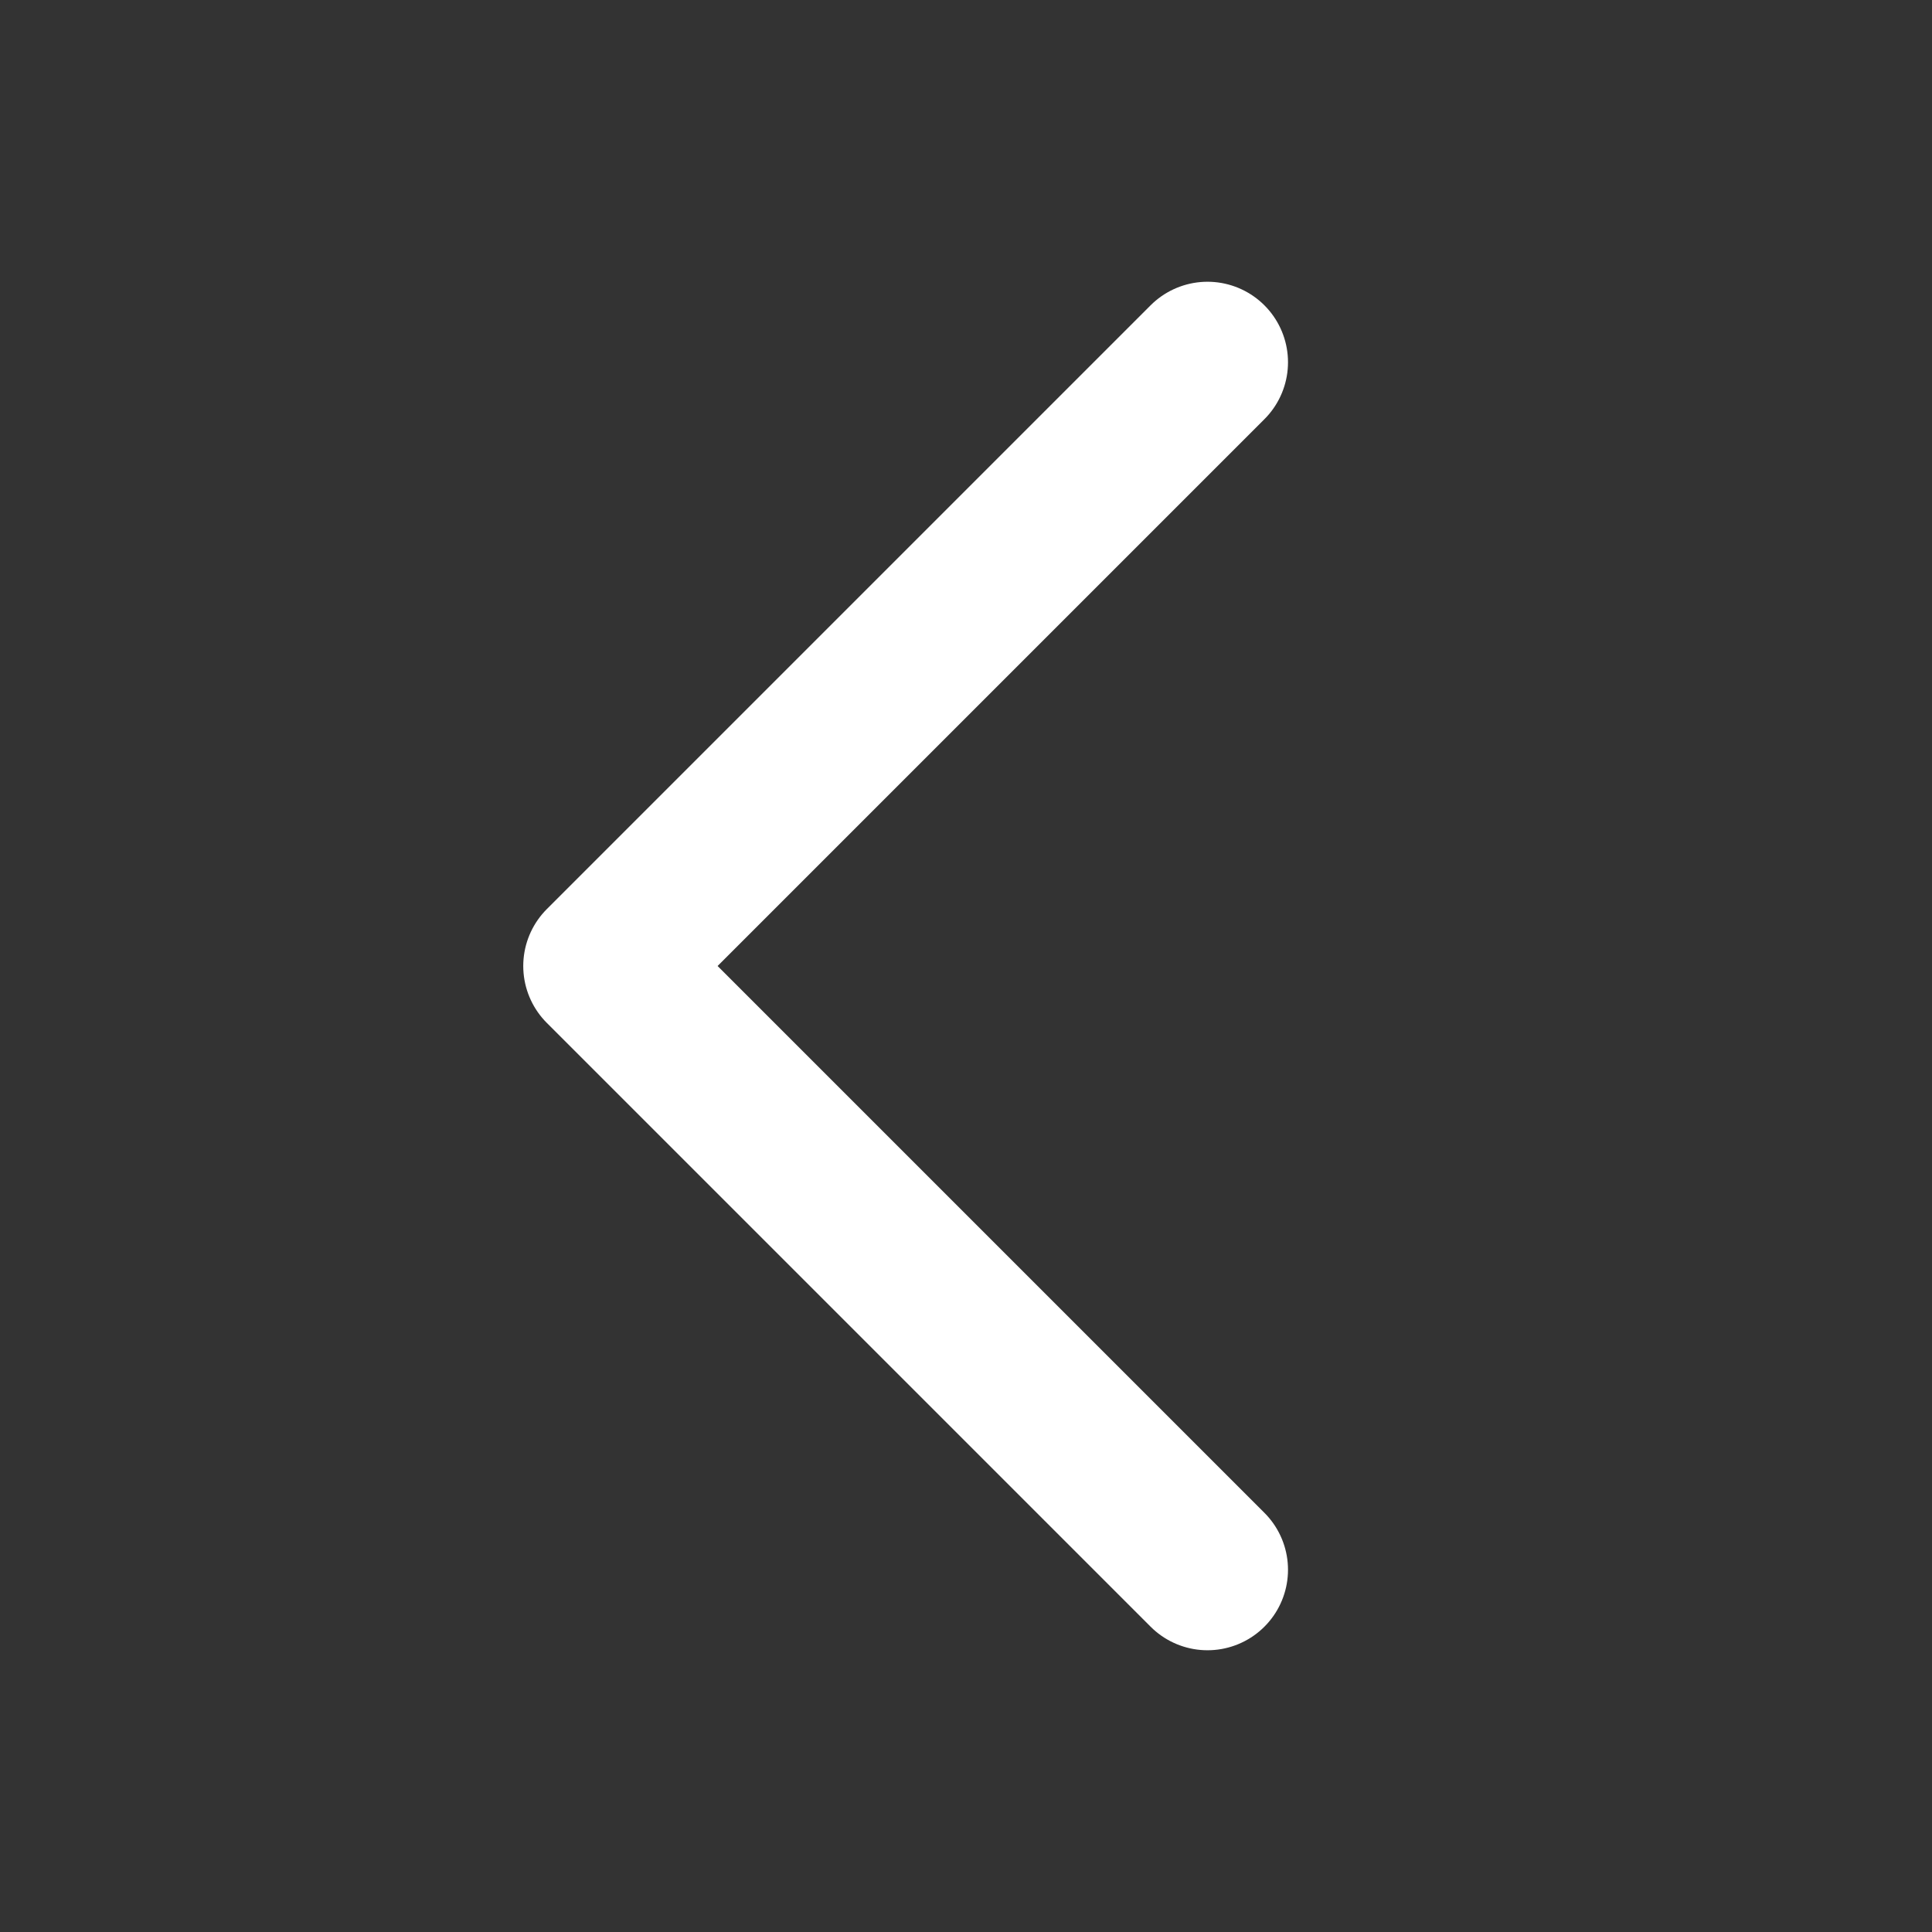
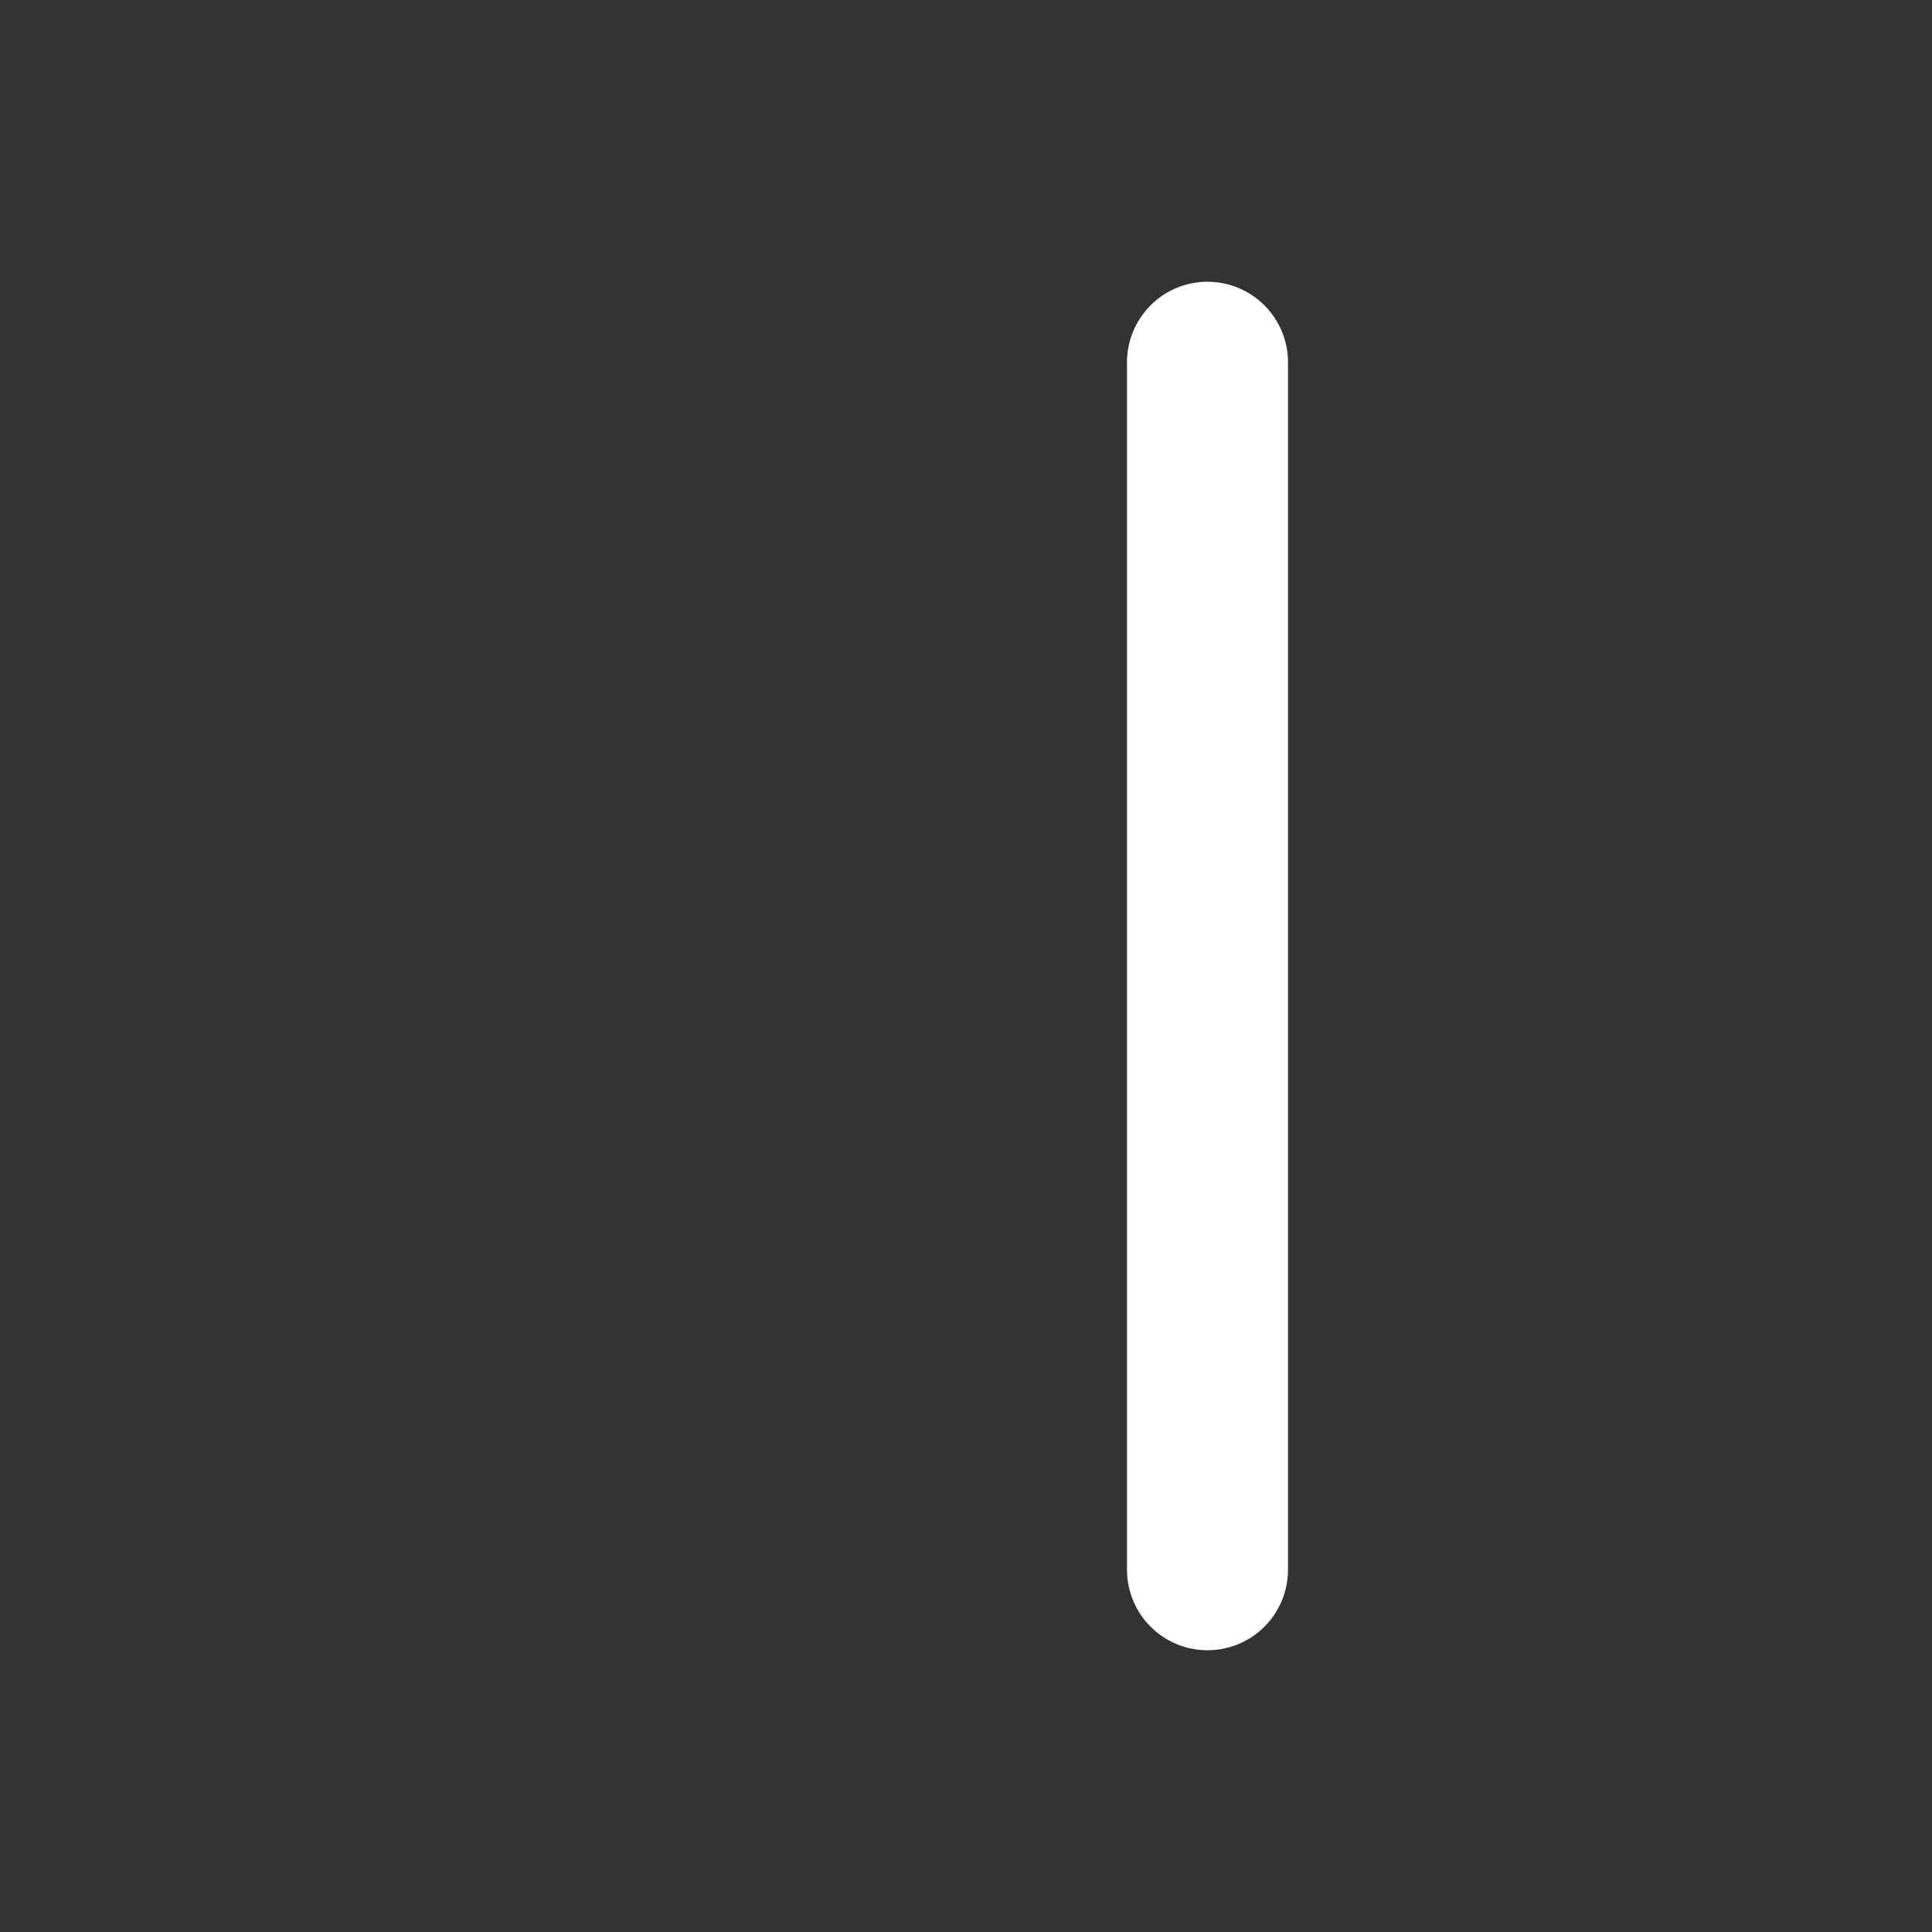
<svg xmlns="http://www.w3.org/2000/svg" width="48" height="48" viewBox="0 0 48 48" fill="none">
  <rect x="0" y="0" width="48" height="48" fill="#333333" stroke="none" />
-   <path d="M30 9L15 24L30 39" stroke="white" stroke-width="4" stroke-linecap="round" stroke-linejoin="round" />
+   <path d="M30 9L30 39" stroke="white" stroke-width="4" stroke-linecap="round" stroke-linejoin="round" />
</svg>